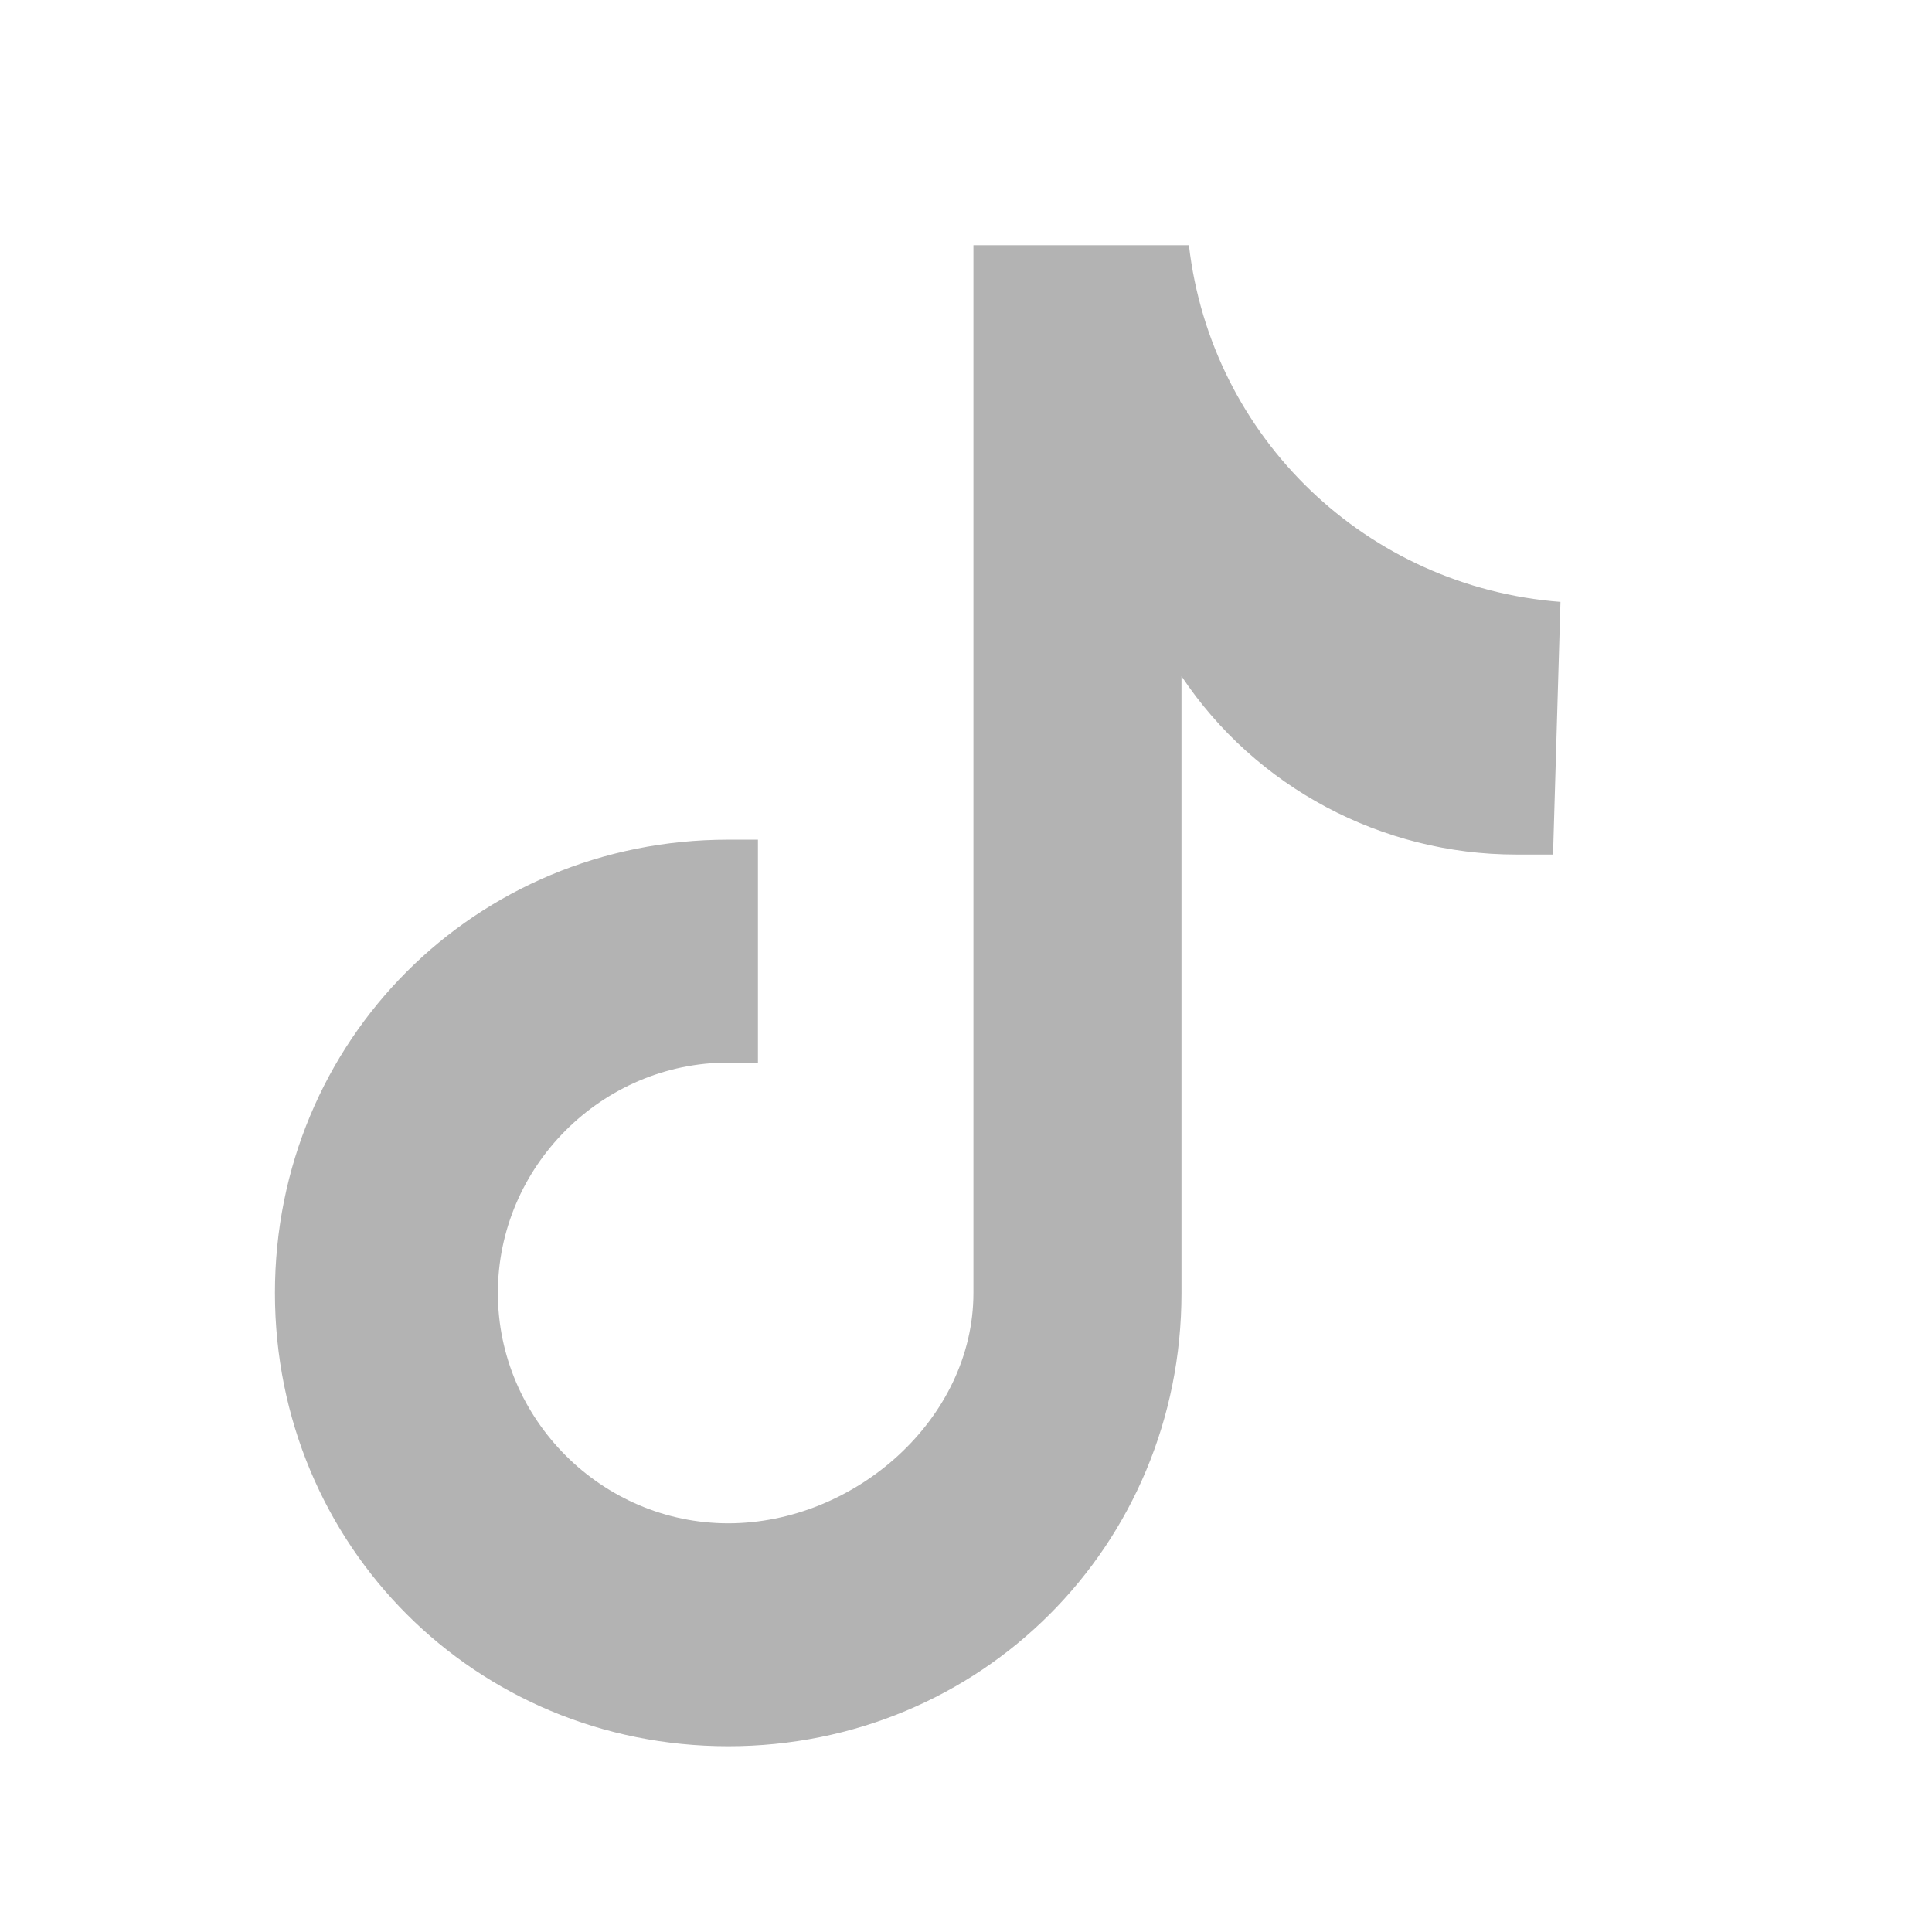
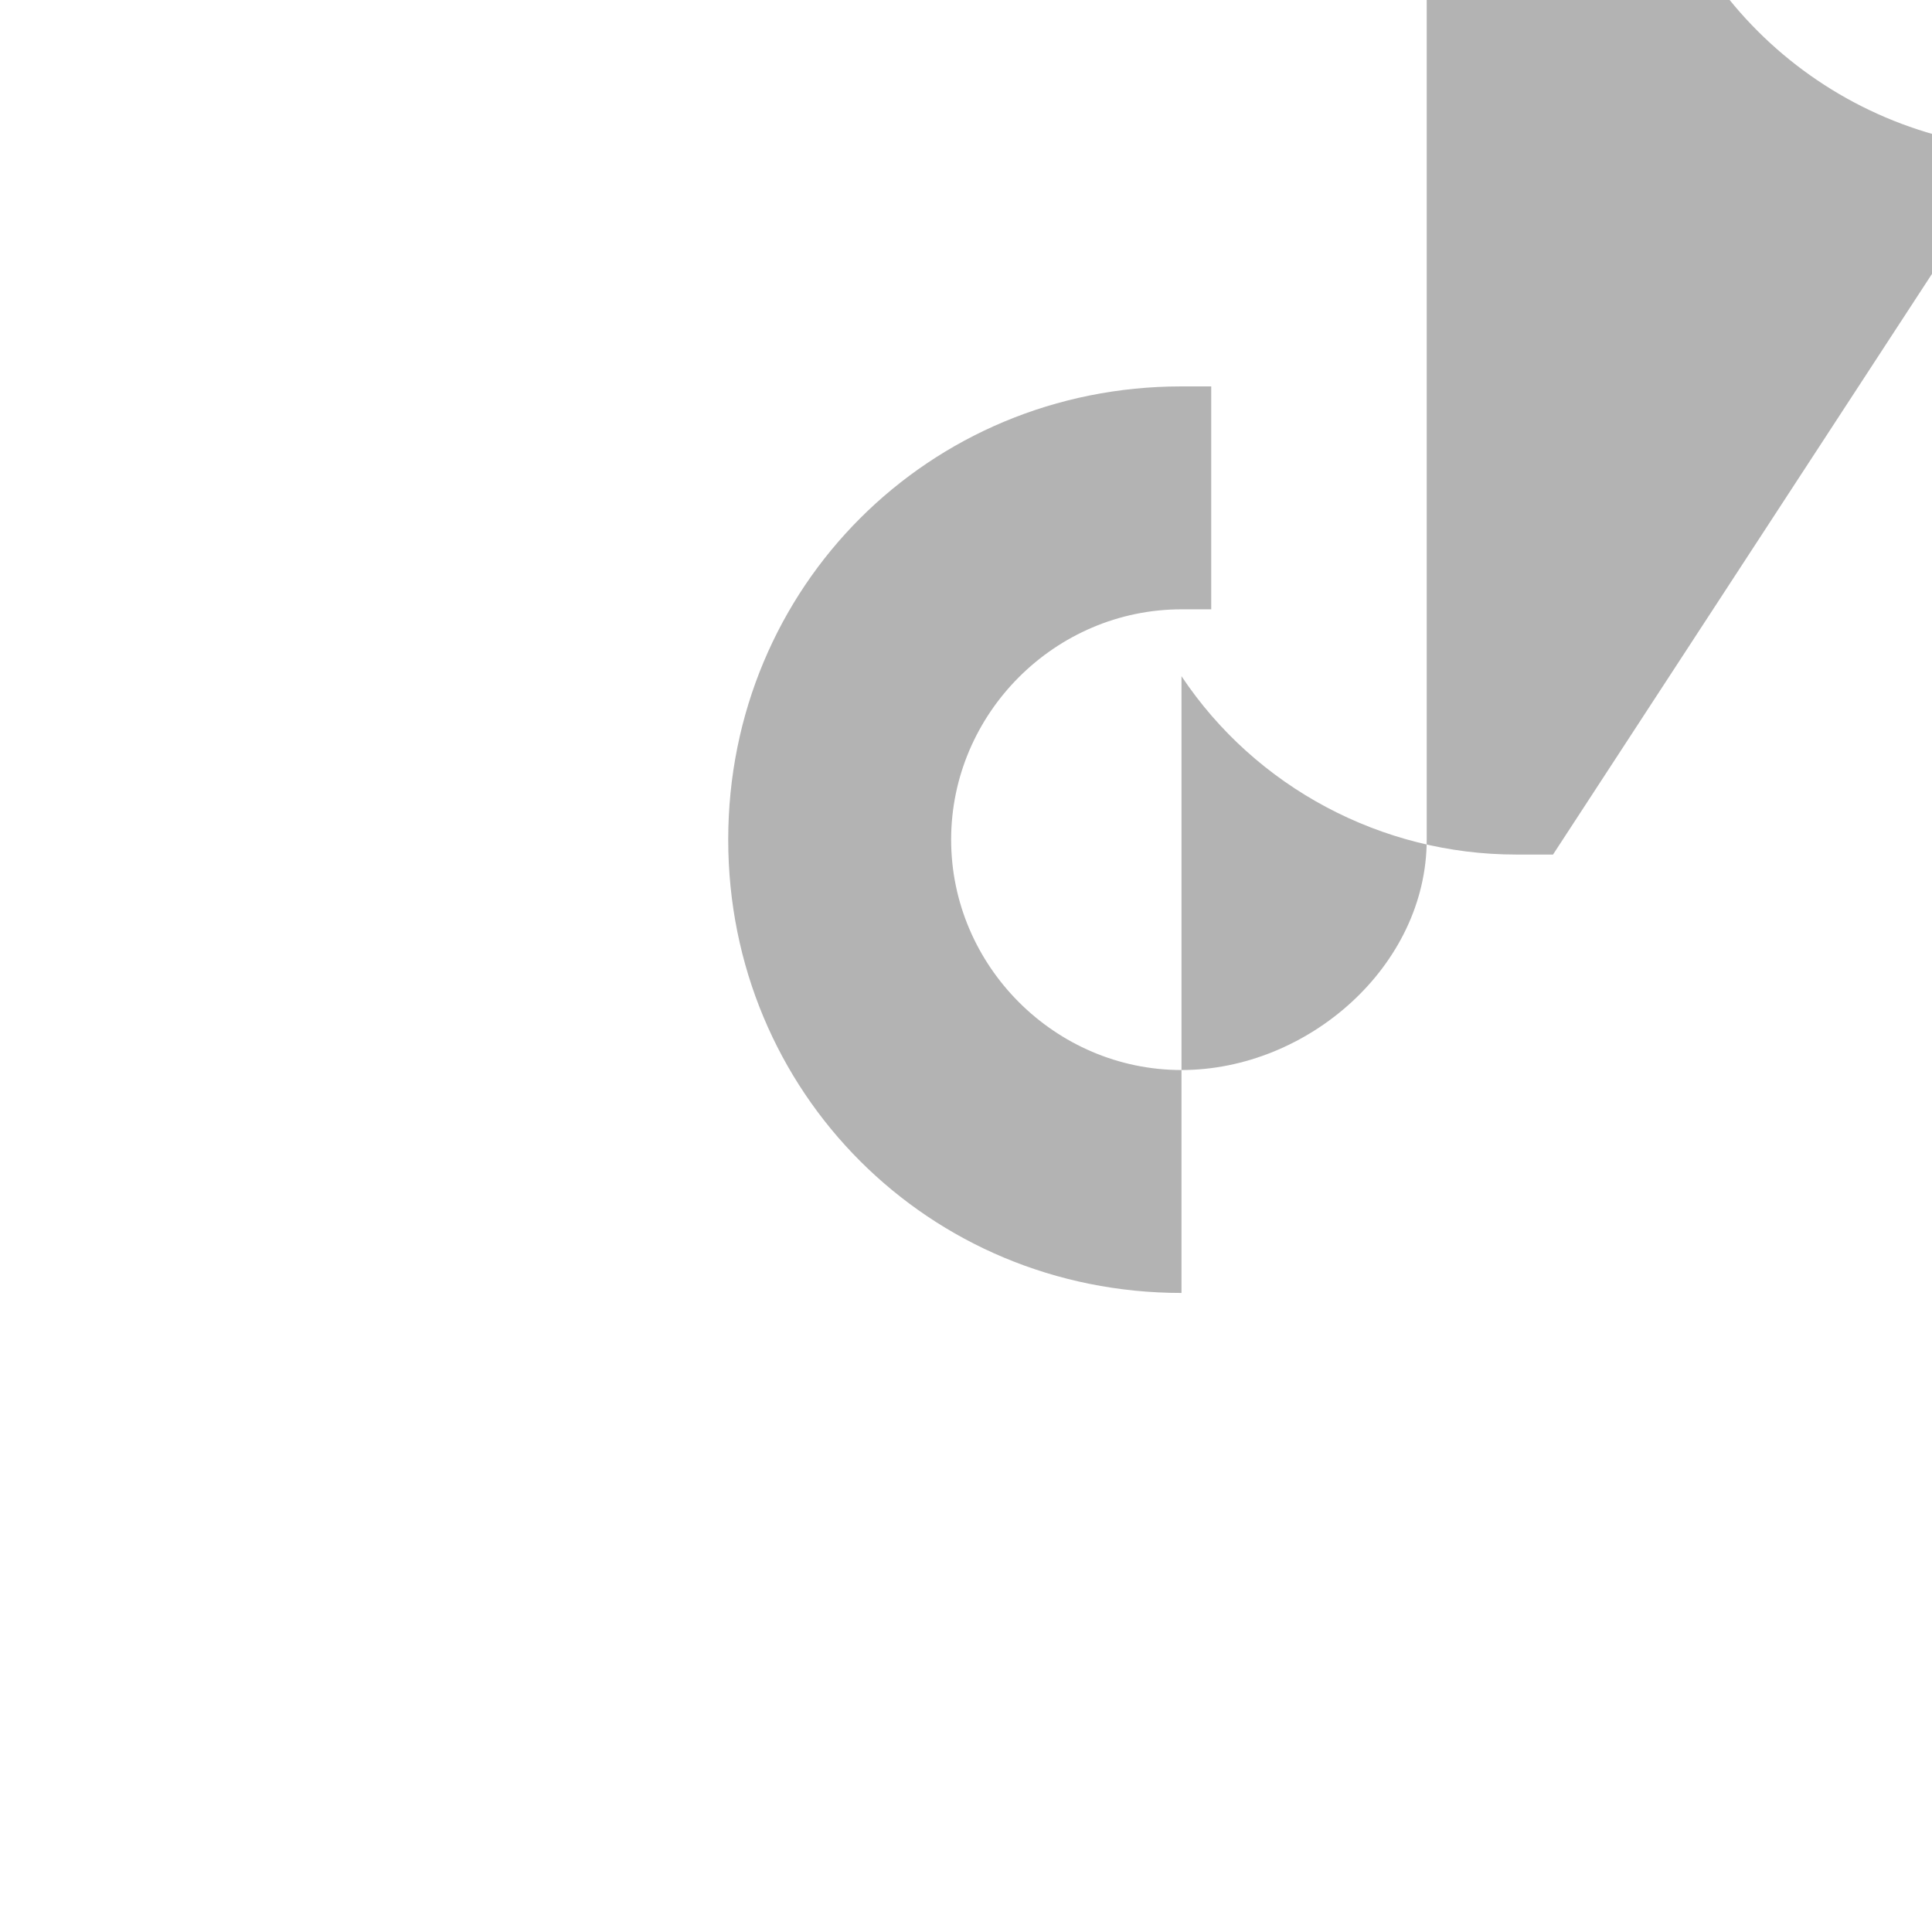
<svg xmlns="http://www.w3.org/2000/svg" version="1.1" id="Camada_1" x="0px" y="0px" viewBox="0 0 26 26" style="enable-background:new 0 0 26 26;" xml:space="preserve">
  <style type="text/css">
	.st0{fill:#B3B3B3;}
</style>
  <g transform="matrix(1,0,0,1,-499,-501)">
</g>
-   <path class="st0" d="M20.9,11.5c-0.2,0-0.3,0-0.5,0c-1.8,0-3.5-0.9-4.5-2.4v8.3c0,3.4-2.7,6.1-6.1,6.1c-3.4,0-6.1-2.7-6.1-6.1  c0-3.4,2.7-6.1,6.1-6.1l0,0c0.1,0,0.3,0,0.4,0v3c-0.1,0-0.2,0-0.4,0c-1.7,0-3.1,1.4-3.1,3.1c0,1.7,1.4,3.1,3.1,3.1  c1.7,0,3.3-1.4,3.3-3.1l0-14.1h2.9c0.3,2.6,2.4,4.6,5,4.8L20.9,11.5" />
+   <path class="st0" d="M20.9,11.5c-0.2,0-0.3,0-0.5,0c-1.8,0-3.5-0.9-4.5-2.4v8.3c-3.4,0-6.1-2.7-6.1-6.1  c0-3.4,2.7-6.1,6.1-6.1l0,0c0.1,0,0.3,0,0.4,0v3c-0.1,0-0.2,0-0.4,0c-1.7,0-3.1,1.4-3.1,3.1c0,1.7,1.4,3.1,3.1,3.1  c1.7,0,3.3-1.4,3.3-3.1l0-14.1h2.9c0.3,2.6,2.4,4.6,5,4.8L20.9,11.5" />
</svg>